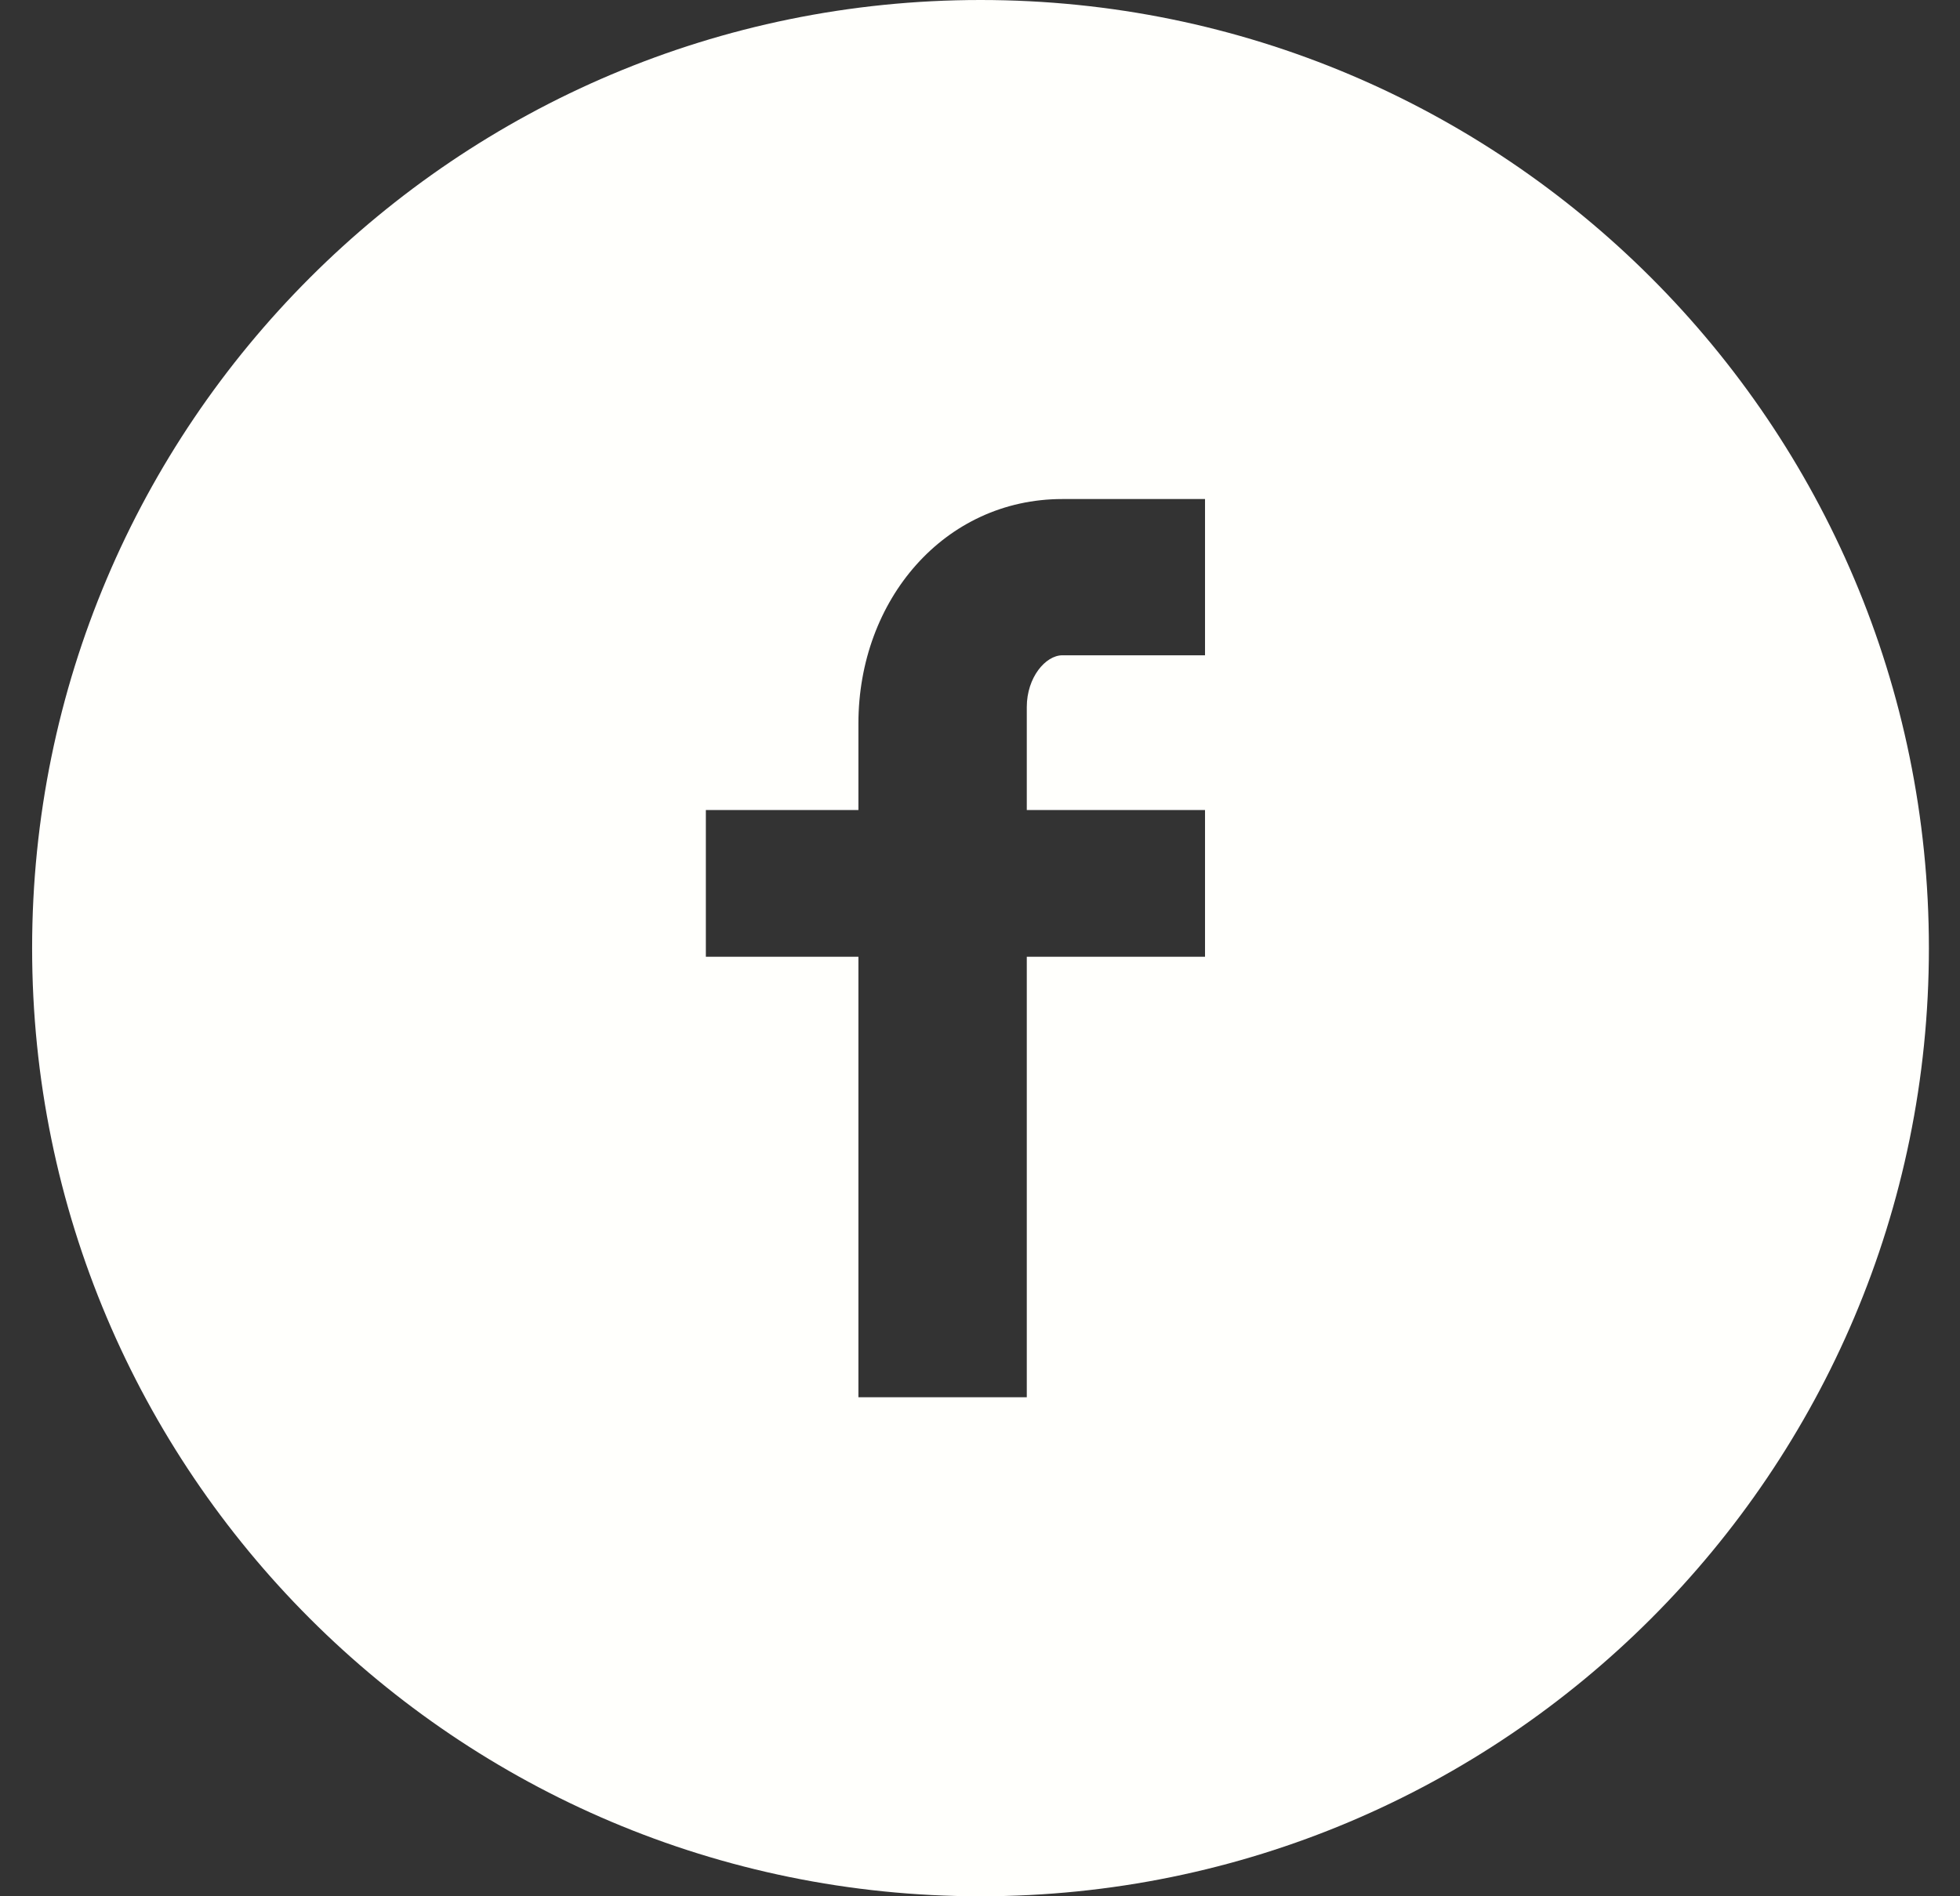
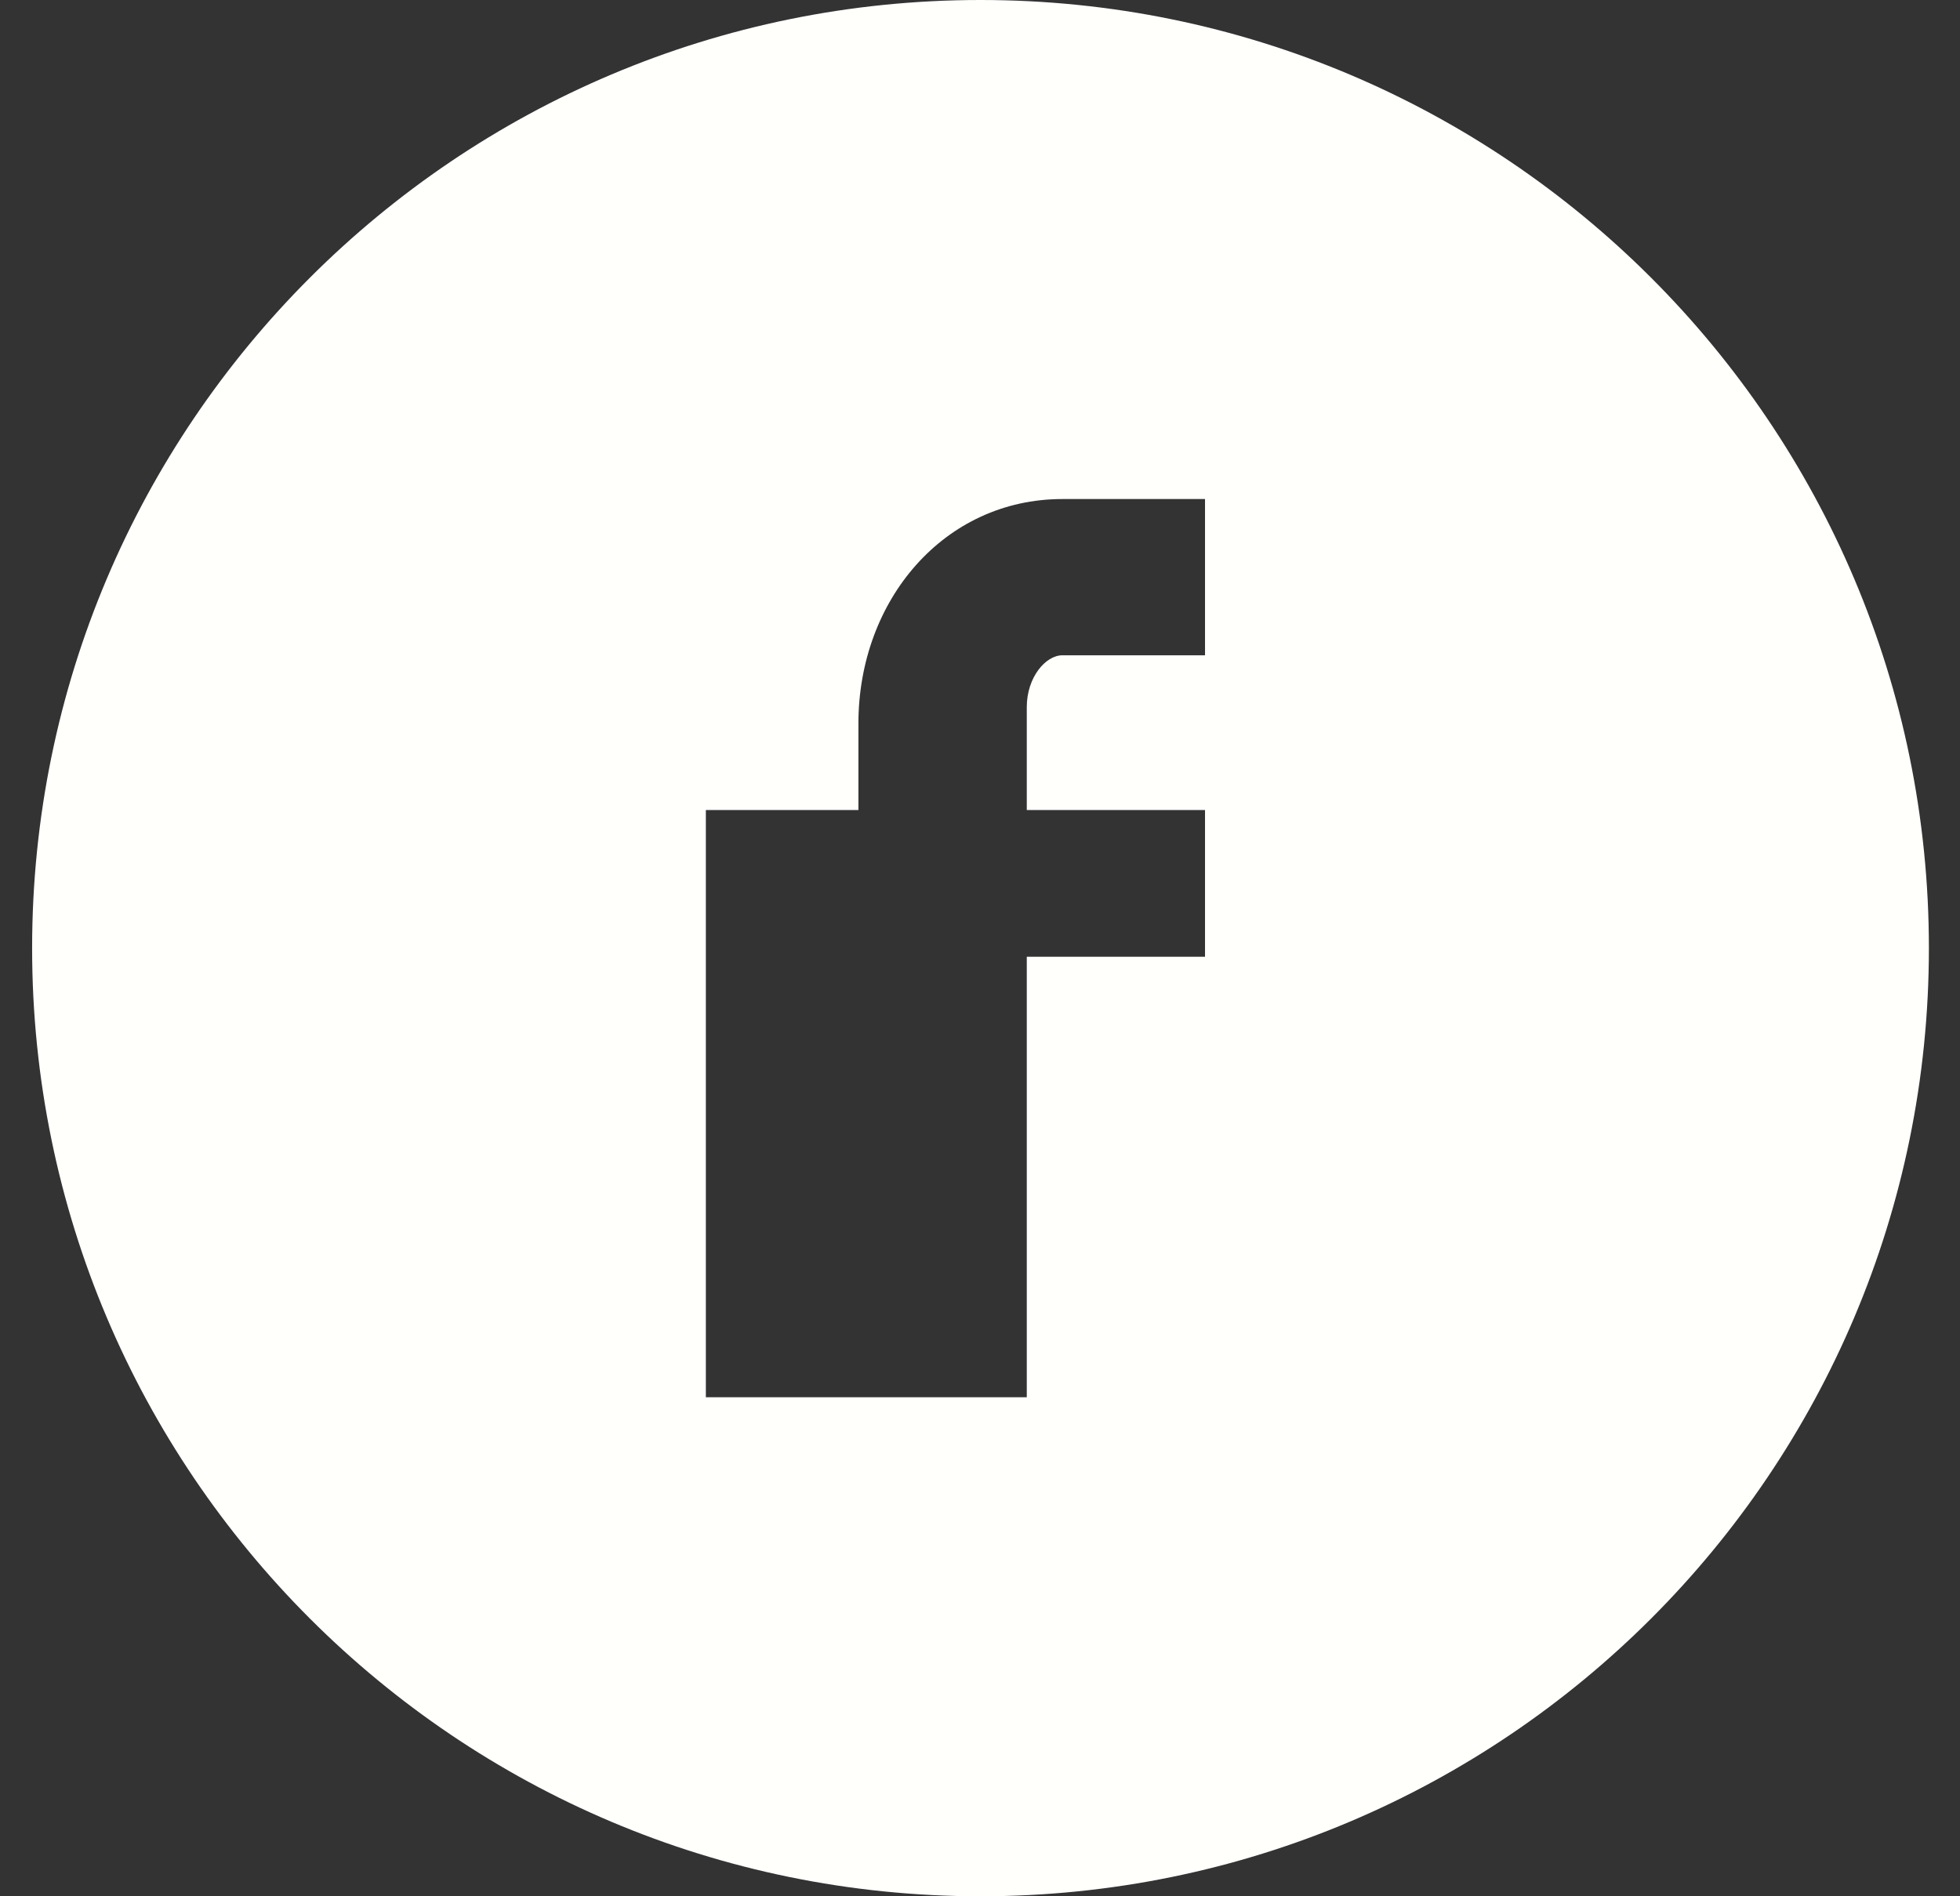
<svg xmlns="http://www.w3.org/2000/svg" width="31" height="30" viewBox="0 0 31 30" fill="none">
  <rect x="0" y="0" width="31" height="30" fill="#333333" stroke="none" />
-   <path fill-rule="evenodd" clip-rule="evenodd" d="M15.508 0C7.224 0 0.508 6.716 0.508 15C0.508 23.284 7.224 30 15.508 30C23.792 30 30.508 23.284 30.508 15C30.508 6.716 23.792 0 15.508 0ZM16.803 10.367H19.059V7.895H16.803C14.938 7.895 13.577 9.489 13.577 11.447V12.815H11.164V15.136H13.577V22.105H16.24V15.136H19.059V12.815H16.24V11.185C16.24 10.717 16.537 10.367 16.803 10.367Z" fill="#FFFFFC" />
+   <path fill-rule="evenodd" clip-rule="evenodd" d="M15.508 0C7.224 0 0.508 6.716 0.508 15C0.508 23.284 7.224 30 15.508 30C23.792 30 30.508 23.284 30.508 15C30.508 6.716 23.792 0 15.508 0ZM16.803 10.367H19.059V7.895H16.803C14.938 7.895 13.577 9.489 13.577 11.447V12.815H11.164V15.136V22.105H16.24V15.136H19.059V12.815H16.24V11.185C16.24 10.717 16.537 10.367 16.803 10.367Z" fill="#FFFFFC" />
</svg>